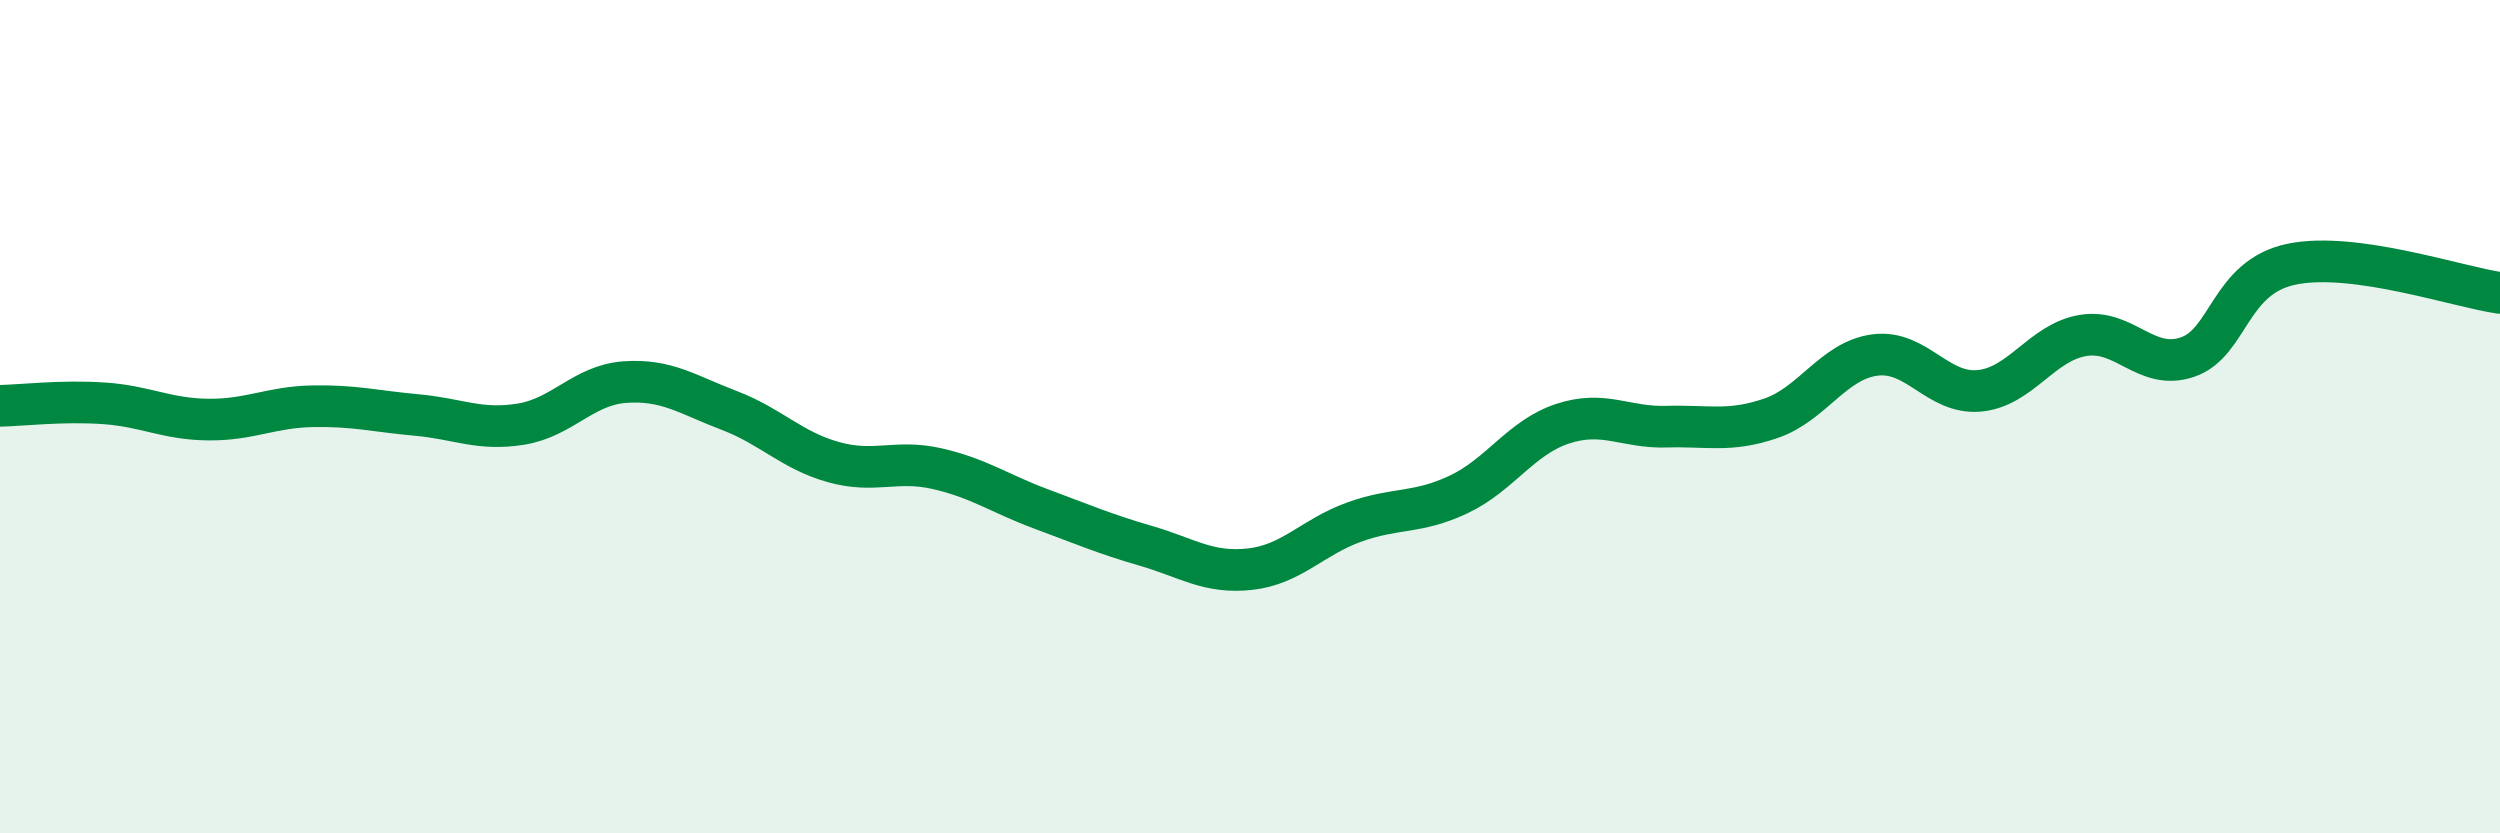
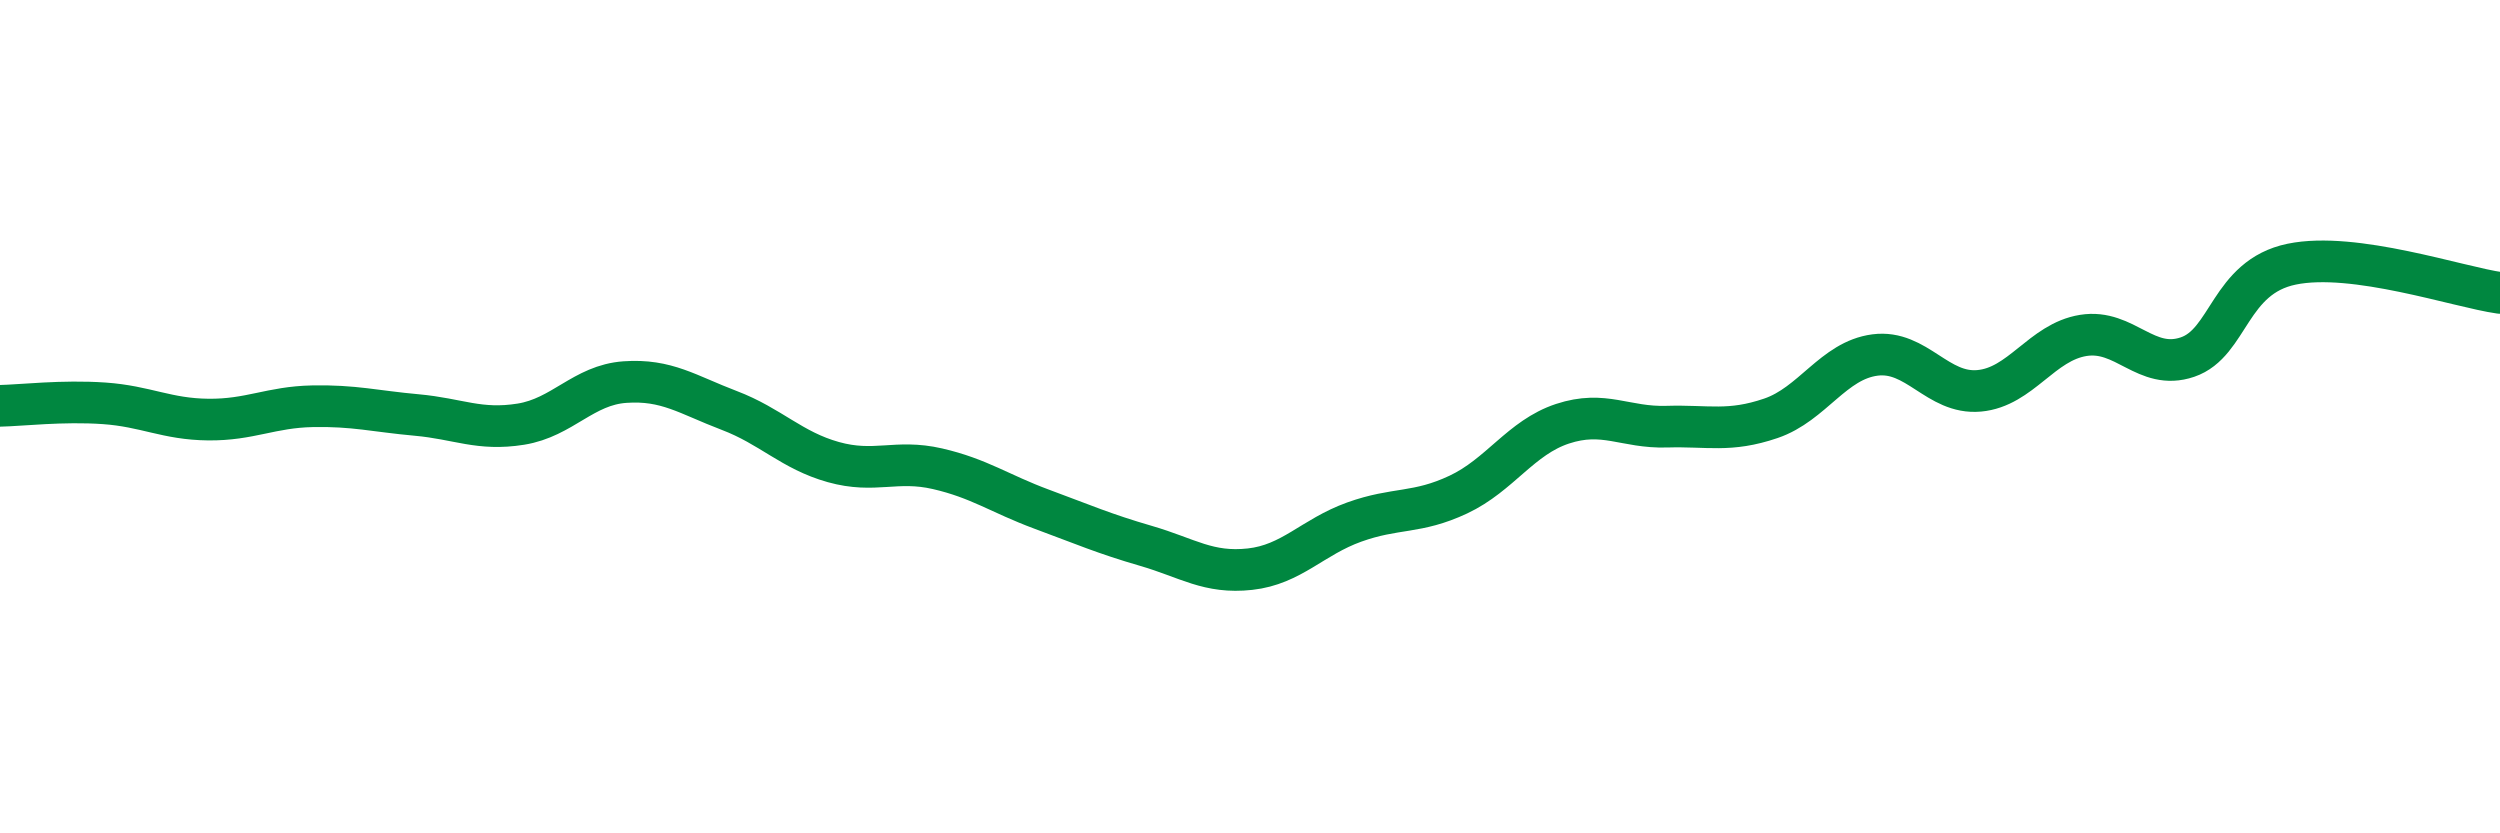
<svg xmlns="http://www.w3.org/2000/svg" width="60" height="20" viewBox="0 0 60 20">
-   <path d="M 0,9.74 C 0.5,9.73 1.5,9.61 2.5,9.68 C 3.5,9.75 4,10.06 5,10.07 C 6,10.08 6.5,9.77 7.5,9.75 C 8.5,9.73 9,9.87 10,9.96 C 11,10.05 11.5,10.34 12.5,10.18 C 13.5,10.02 14,9.24 15,9.17 C 16,9.1 16.5,9.47 17.5,9.85 C 18.5,10.23 19,10.81 20,11.09 C 21,11.37 21.5,11.02 22.5,11.25 C 23.5,11.48 24,11.85 25,12.22 C 26,12.59 26.5,12.81 27.5,13.1 C 28.5,13.39 29,13.77 30,13.66 C 31,13.55 31.5,12.89 32.5,12.53 C 33.5,12.17 34,12.34 35,11.87 C 36,11.4 36.5,10.5 37.5,10.17 C 38.5,9.84 39,10.27 40,10.24 C 41,10.21 41.5,10.38 42.5,10.04 C 43.5,9.7 44,8.65 45,8.52 C 46,8.39 46.5,9.47 47.5,9.38 C 48.5,9.29 49,8.21 50,8.05 C 51,7.89 51.5,8.91 52.5,8.57 C 53.5,8.23 53.5,6.65 55,6.34 C 56.5,6.03 59,6.89 60,7.03L60 20L0 20Z" fill="#008740" opacity="0.1" stroke-linecap="round" stroke-linejoin="round" />
  <path d="M 0,9.74 C 0.5,9.73 1.5,9.61 2.5,9.68 C 3.5,9.75 4,10.06 5,10.07 C 6,10.08 6.5,9.77 7.5,9.75 C 8.5,9.73 9,9.87 10,9.96 C 11,10.05 11.5,10.34 12.5,10.18 C 13.5,10.02 14,9.24 15,9.17 C 16,9.1 16.5,9.47 17.5,9.85 C 18.5,10.23 19,10.81 20,11.09 C 21,11.37 21.5,11.02 22.5,11.25 C 23.5,11.48 24,11.85 25,12.22 C 26,12.59 26.5,12.81 27.5,13.1 C 28.5,13.39 29,13.77 30,13.66 C 31,13.55 31.5,12.89 32.5,12.53 C 33.5,12.17 34,12.34 35,11.87 C 36,11.4 36.5,10.5 37.5,10.17 C 38.5,9.84 39,10.27 40,10.24 C 41,10.21 41.5,10.38 42.5,10.04 C 43.5,9.7 44,8.65 45,8.52 C 46,8.39 46.5,9.47 47.5,9.38 C 48.5,9.29 49,8.21 50,8.05 C 51,7.89 51.5,8.91 52.5,8.57 C 53.5,8.23 53.5,6.65 55,6.34 C 56.5,6.03 59,6.89 60,7.03" stroke="#008740" stroke-width="1" fill="none" stroke-linecap="round" stroke-linejoin="round" />
</svg>